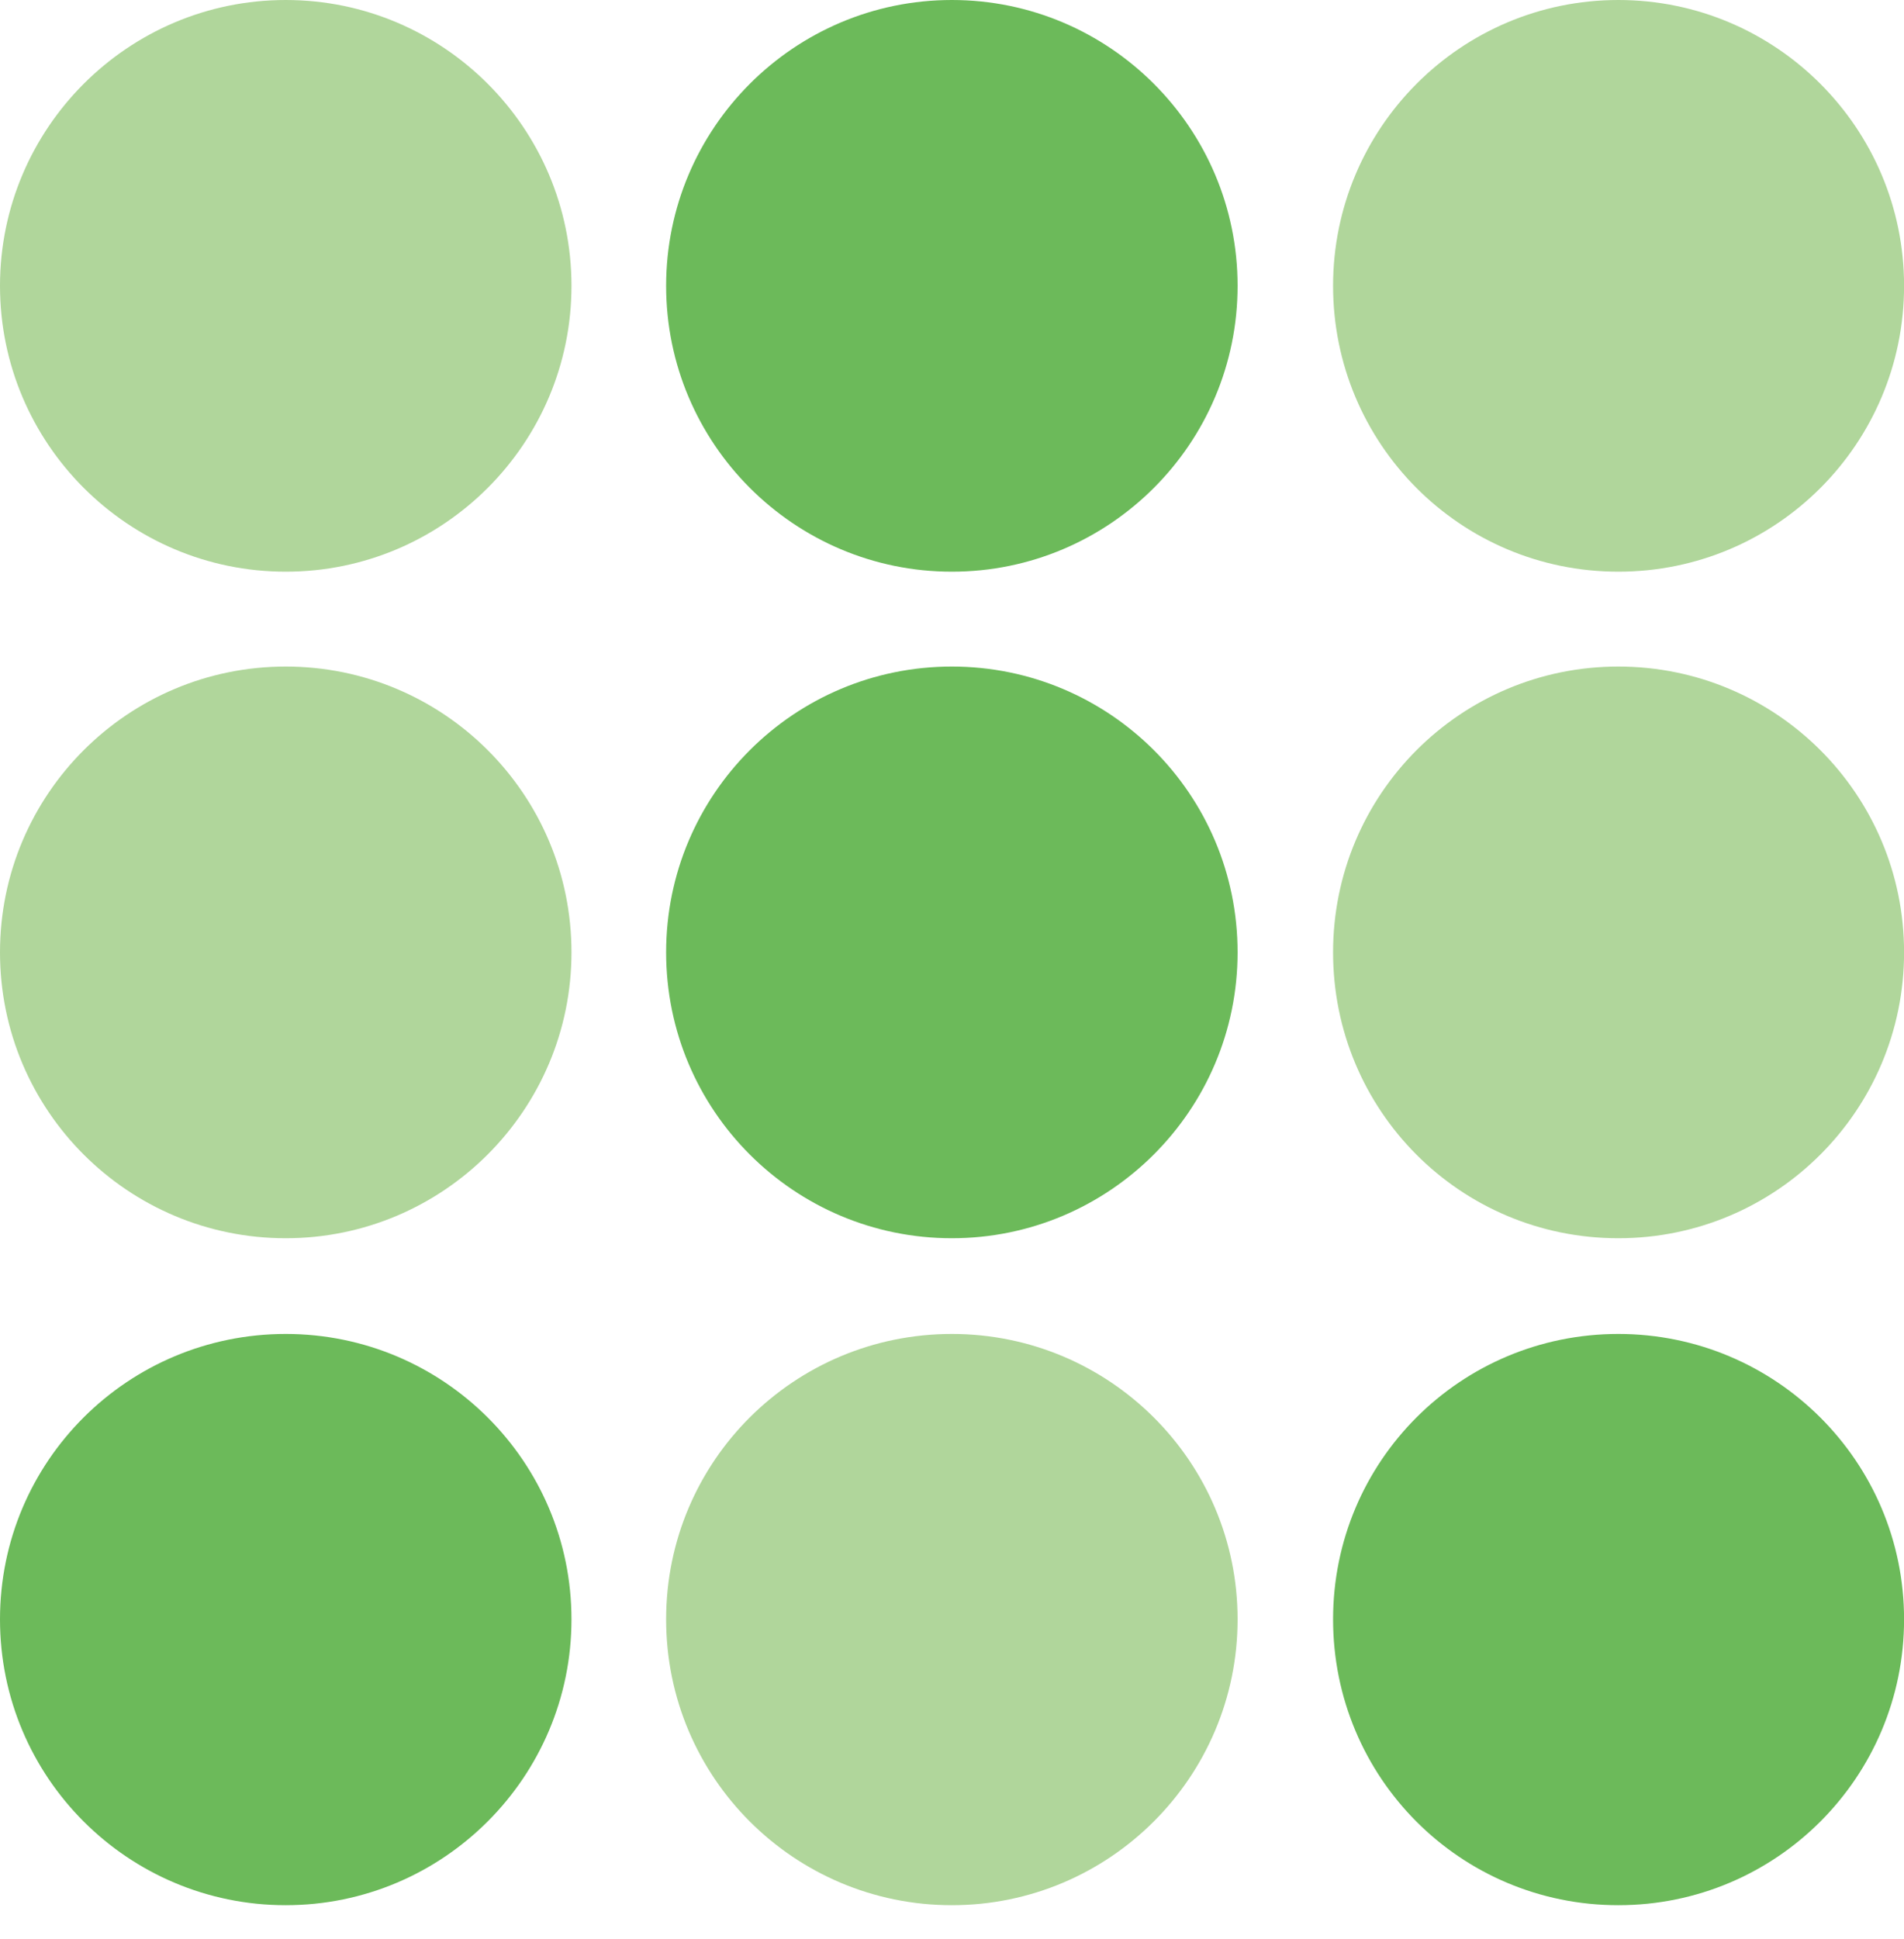
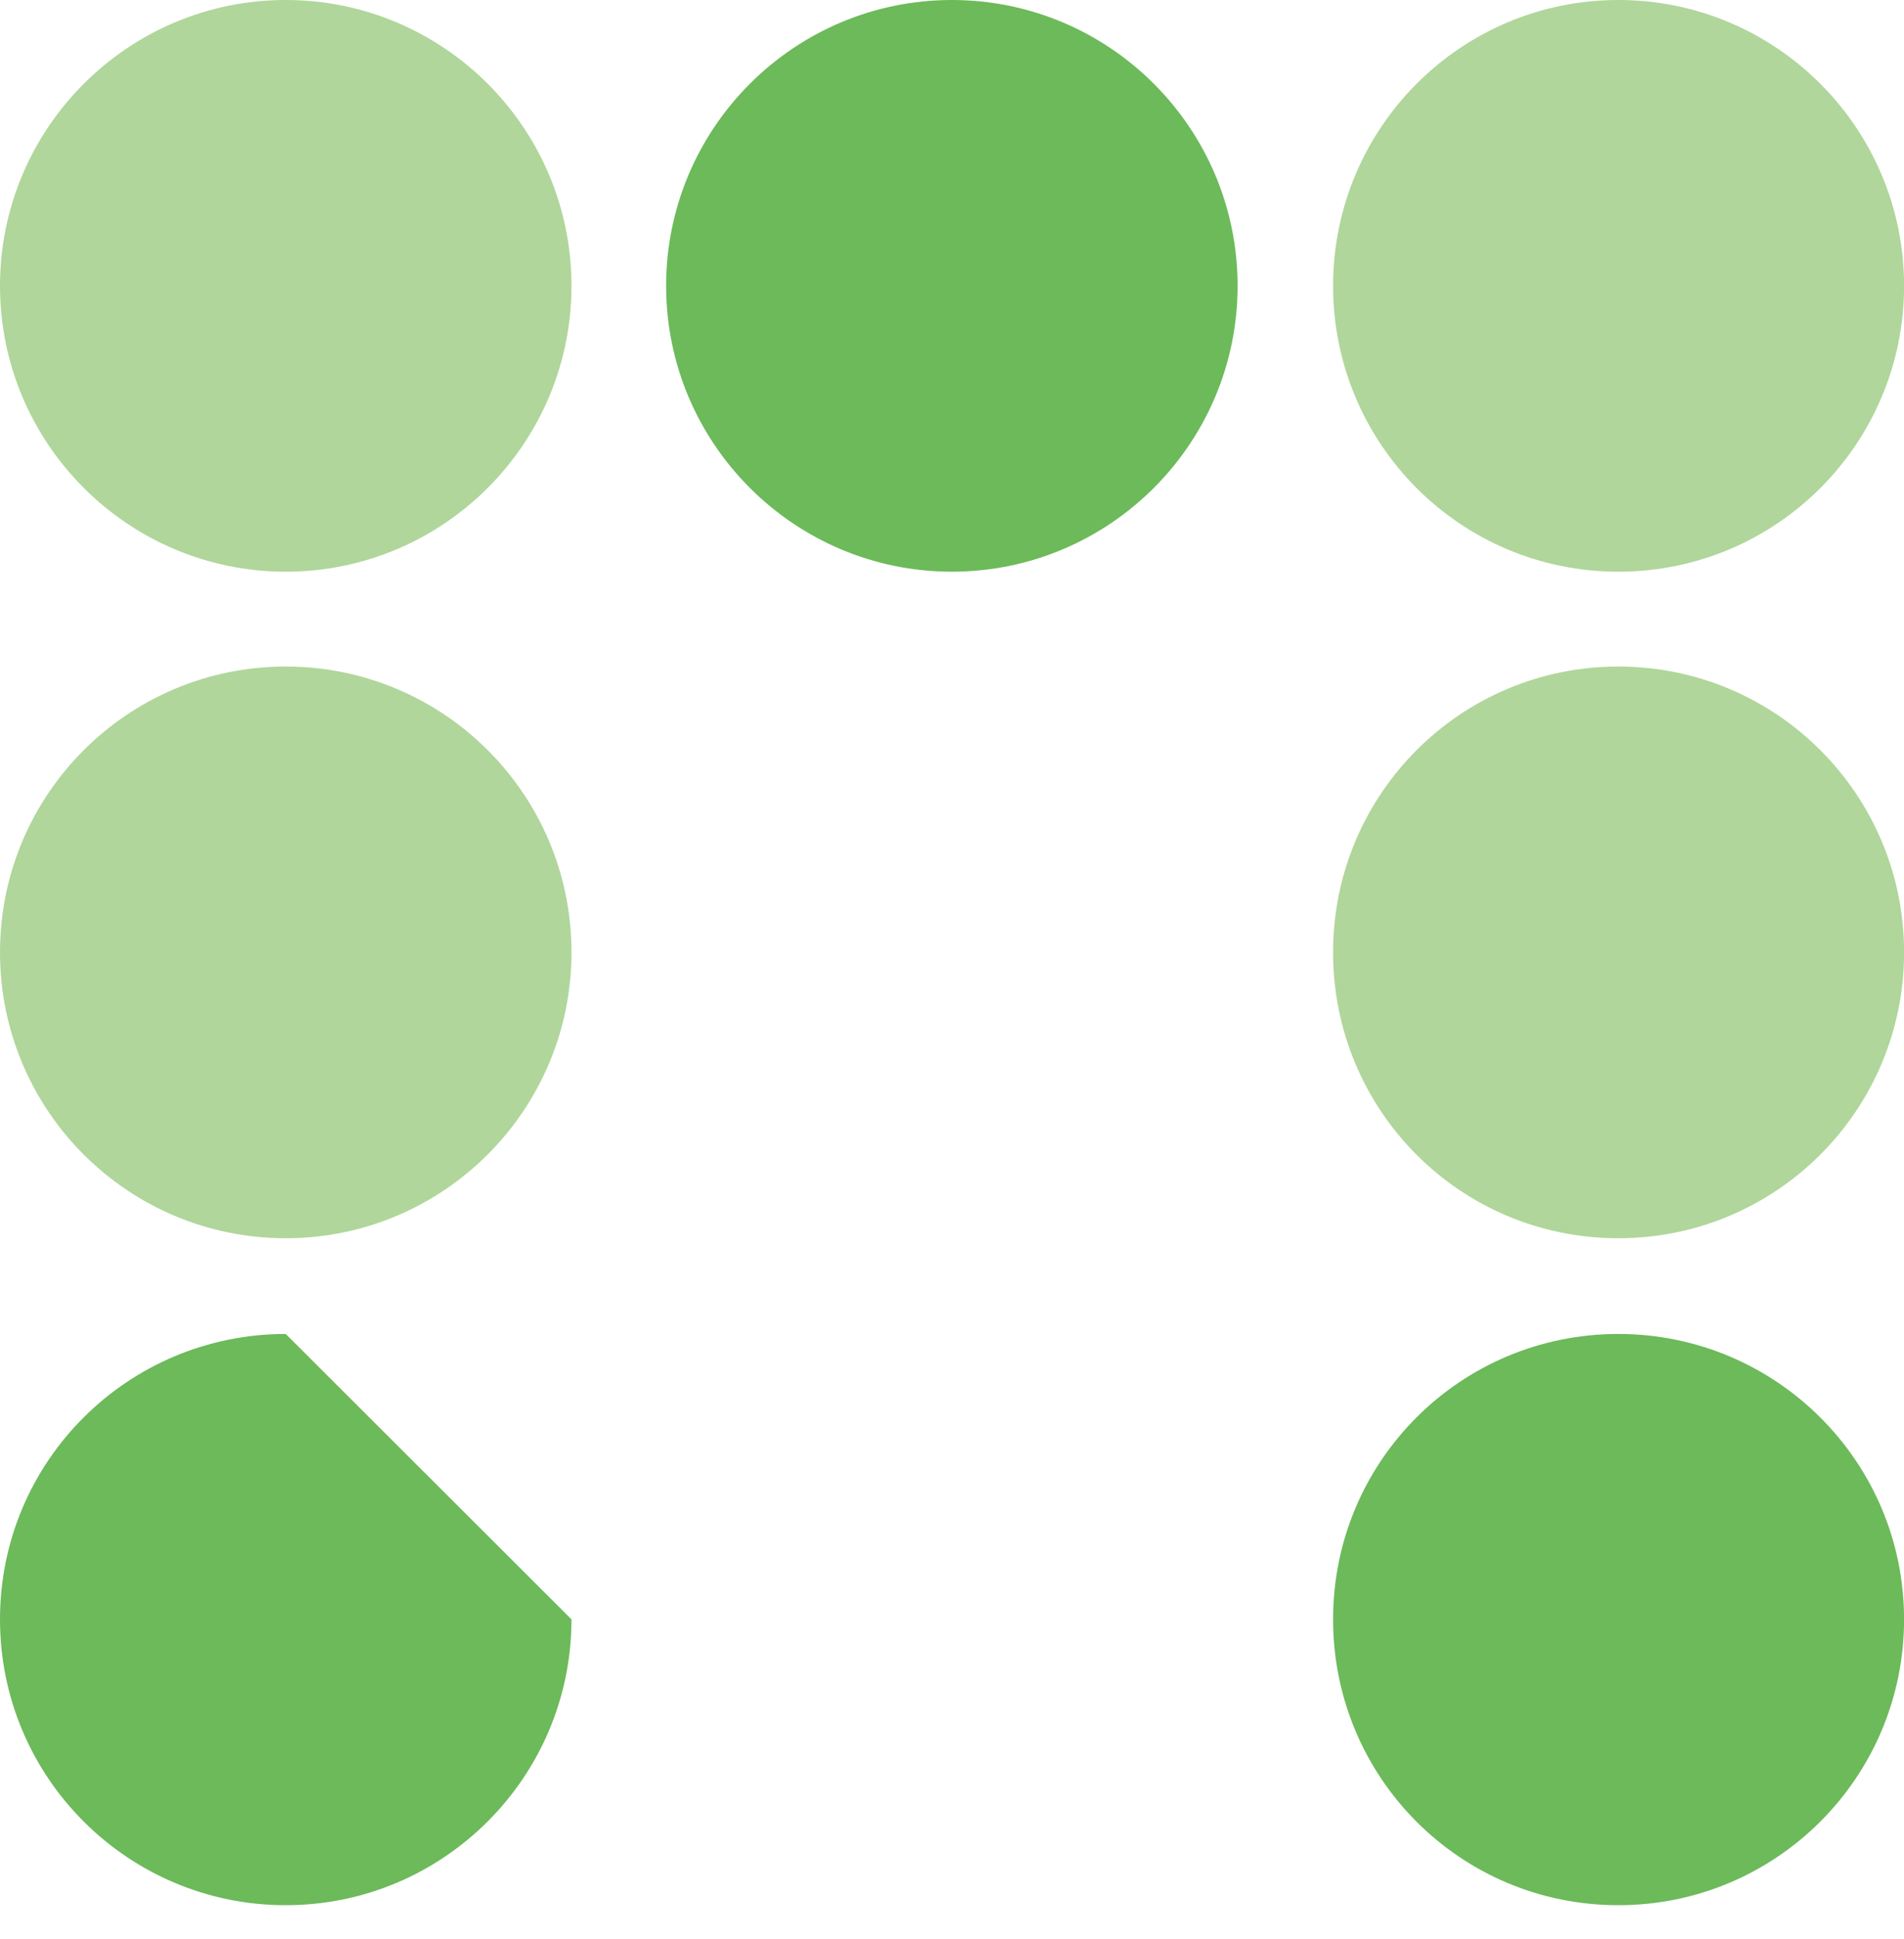
<svg xmlns="http://www.w3.org/2000/svg" width="55" height="56" viewBox="0 0 55 56" fill="none">
  <path d="M16.508 8.254C16.508 12.808 12.808 16.508 8.254 16.508C3.7 16.508 0 12.808 0 8.254C0 3.7 3.7 0 8.254 0C12.808 0 16.508 3.7 16.508 8.254Z" fill="#B0D69B" />
  <path d="M55.002 8.254C55.002 12.808 51.316 16.508 46.748 16.508C42.181 16.508 38.508 12.808 38.508 8.254C38.508 3.7 42.194 0 46.748 0C51.303 0 55.002 3.7 55.002 8.254Z" fill="#B0D69B" />
  <path d="M16.508 27.5C16.508 32.055 12.808 35.755 8.254 35.755C3.7 35.755 0 32.068 0 27.5C0 22.933 3.7 19.247 8.254 19.247C12.808 19.247 16.508 22.933 16.508 27.5Z" fill="#B0D69B" />
  <path d="M55.002 27.5C55.002 32.055 51.316 35.755 46.748 35.755C42.181 35.755 38.508 32.068 38.508 27.5C38.508 22.933 42.194 19.247 46.748 19.247C51.303 19.247 55.002 22.933 55.002 27.5Z" fill="#B0D69B" />
-   <path d="M35.75 46.76C35.75 51.314 32.05 55.014 27.496 55.014C22.942 55.014 19.242 51.327 19.242 46.76C19.242 42.192 22.942 38.519 27.496 38.519C32.05 38.519 35.75 42.205 35.75 46.76Z" fill="#B0D69B" />
  <path d="M35.75 8.254C35.75 12.808 32.05 16.508 27.496 16.508C22.942 16.508 19.242 12.808 19.242 8.254C19.242 3.7 22.942 0 27.496 0C32.05 0 35.75 3.7 35.75 8.254Z" fill="#6CBA5A" />
-   <path d="M35.75 27.5C35.75 32.055 32.05 35.755 27.496 35.755C22.942 35.755 19.242 32.068 19.242 27.5C19.242 22.933 22.942 19.247 27.496 19.247C32.05 19.247 35.75 22.933 35.75 27.5Z" fill="#6CBA5A" />
-   <path d="M16.508 46.76C16.508 51.314 12.808 55.014 8.254 55.014C3.7 55.014 0 51.327 0 46.76C0 42.192 3.7 38.519 8.254 38.519C12.808 38.519 16.508 42.205 16.508 46.76Z" fill="#6CBA5A" />
+   <path d="M16.508 46.76C16.508 51.314 12.808 55.014 8.254 55.014C3.7 55.014 0 51.327 0 46.76C0 42.192 3.7 38.519 8.254 38.519Z" fill="#6CBA5A" />
  <path d="M55.002 46.76C55.002 51.314 51.316 55.014 46.748 55.014C42.181 55.014 38.508 51.327 38.508 46.76C38.508 42.192 42.194 38.519 46.748 38.519C51.303 38.519 55.002 42.205 55.002 46.76Z" fill="#6CBA5A" />
</svg>